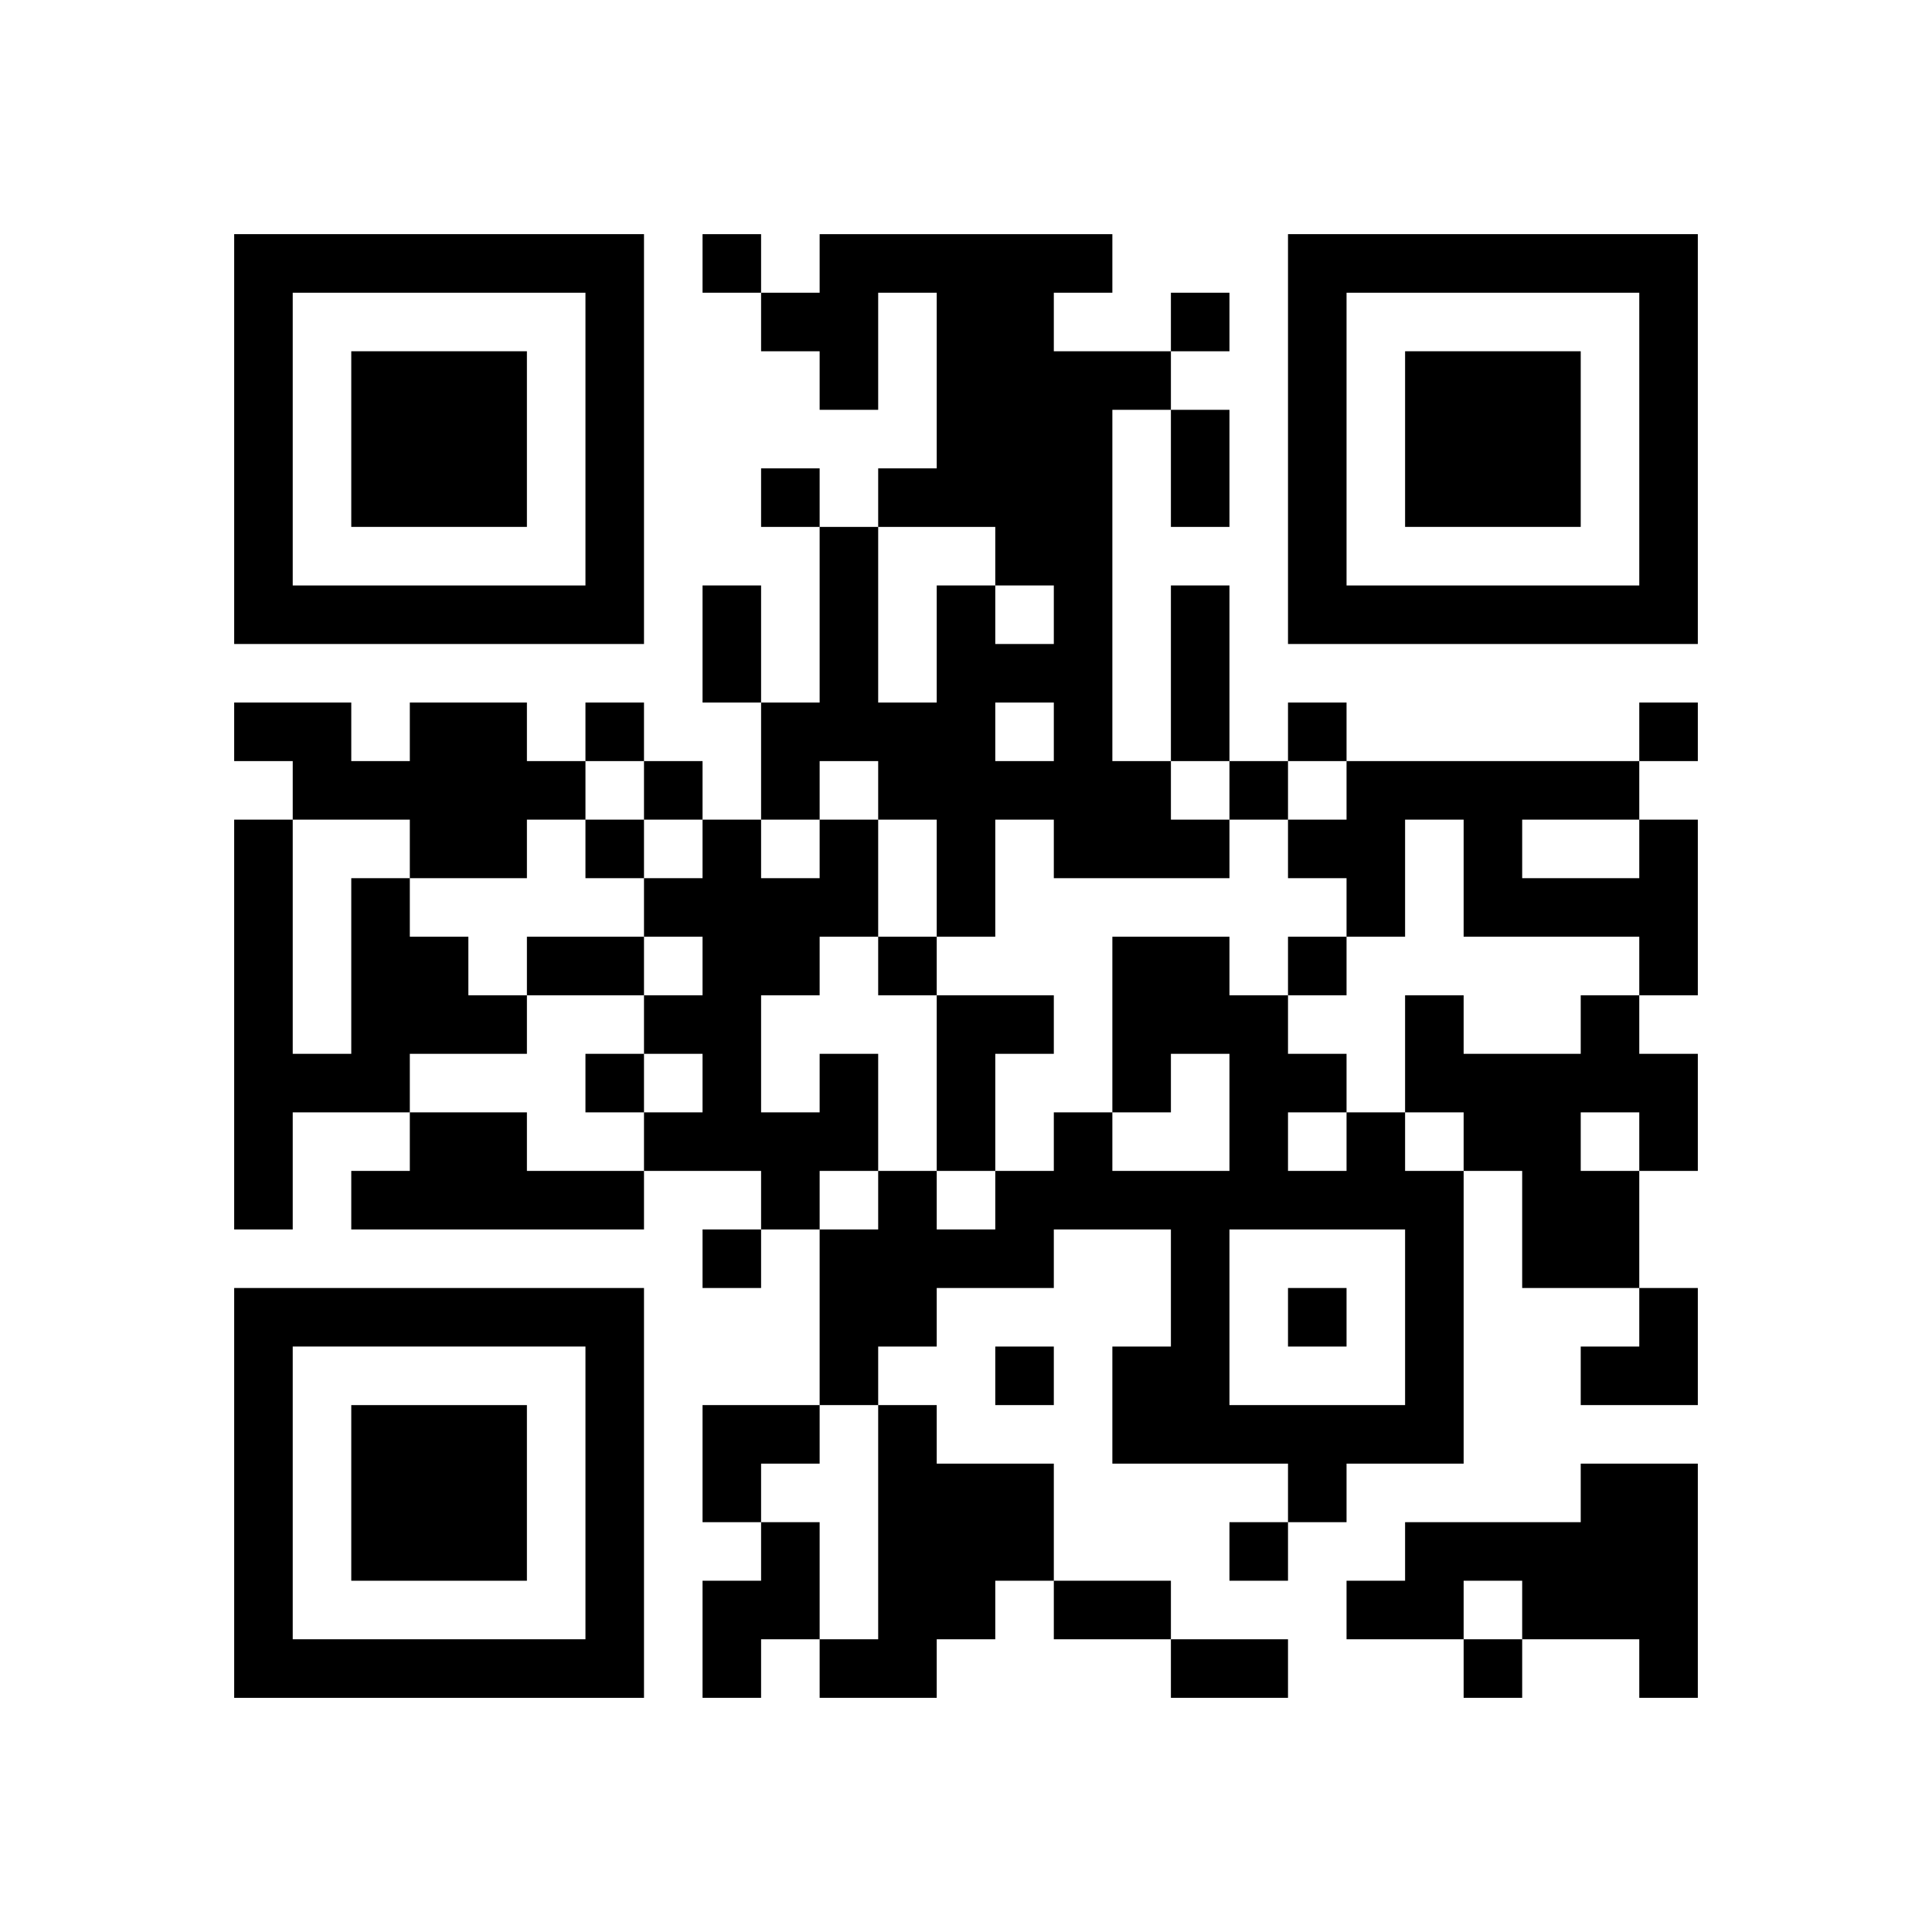
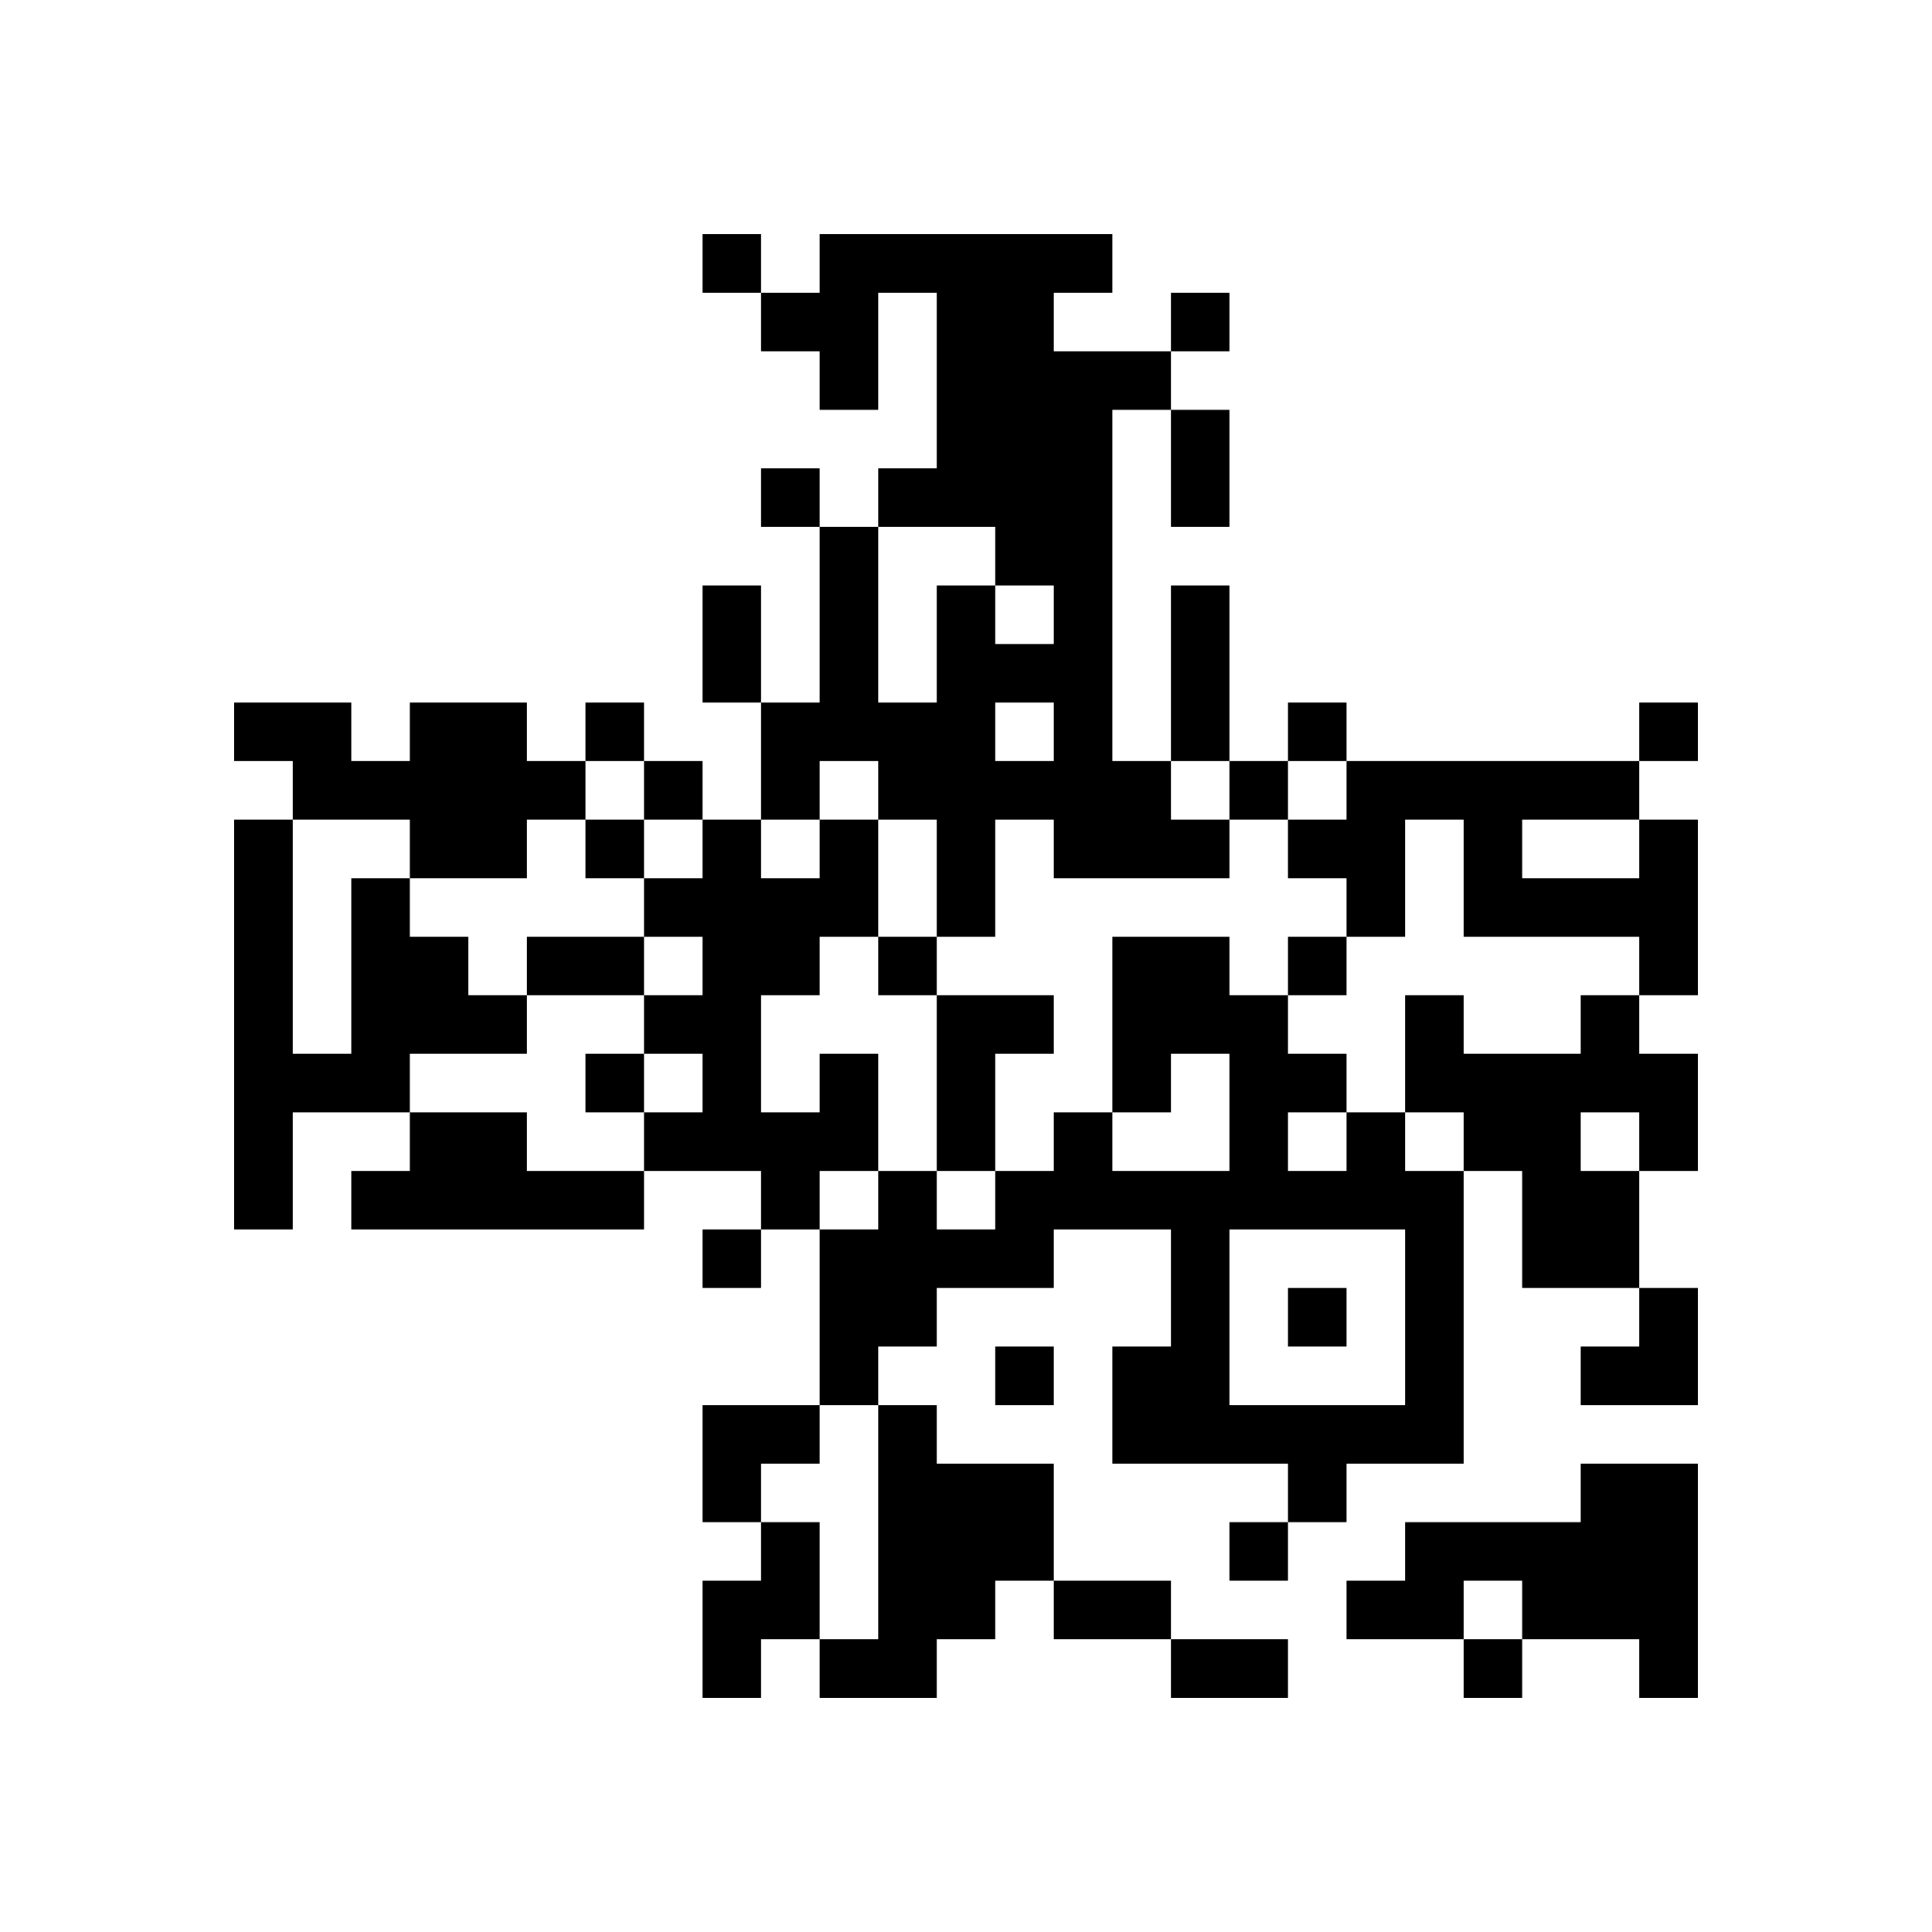
<svg xmlns="http://www.w3.org/2000/svg" xmlns:xlink="http://www.w3.org/1999/xlink" version="1.1" id="Layer_1" x="0px" y="0px" viewBox="-4 -4 33 33" width="132" height="132" style="enable-background:new 0 0 550 550;" xml:space="preserve">
  <symbol id="tracker">
-     <path d="m 0 7 0 7 7 0 0 -7 -7 0 z m 1 1 5 0 0 5 -5 0 0 -5 z m 1 1 0 3 3 0 0 -3 -3 0 z" style="fill:#000000;stroke:none" />
-   </symbol>
+     </symbol>
  <use x="0" y="-7" xlink:href="#tracker" />
  <use x="0" y="11" xlink:href="#tracker" />
  <use x="18" y="-7" xlink:href="#tracker" />
  <path d="M10,0 h5v1h-1v1h2v1h-1v6h1v1h1v1h-3v-1h-1v2h-1v-2h-1v-1h-1v1h-1v-2h1v-3h1v3h1v-2h1v1h1v-1h-1v-1h-2v-1h1v-3h-1v2h-1v-1h-1v-1h1v-1 M13,8 v1h1v-1h-1 M3,8 h2v1h1v1h-1v1h-2v-1h-2v-1h-1v-1h2v1h1v-1 M24,10 h1v3h-1v-1h-3v-2h-1v2h-1v-1h-1v-1h1v-1h5v1 M22,10 v1h2v-1h-2 M2,11 h1v1h1v1h1v1h-2v1h-2v2h-1v-7h1v4h1v-3 M12,13 h2v1h-1v2h-1v-3 M23,13 h1v1h1v2h-1v2h-2v-2h-1v-1h-1v-2h1v1h2v-1 M23,15 v1h1v-1h-1 M10,14 h1v2h-1v1h-1v-1h-2v-1h1v-1h-1v-1h1v-1h-1v-1h1v-1h1v1h1v-1h1v2h-1v1h-1v2h1v-1 M3,15 h2v1h2v1h-5v-1h1v-1 M19,15 h1v1h1v5h-2v1h-1v-1h-3v-2h1v-2h-2v1h-2v1h-1v1h-1v-3h1v-1h1v1h1v-1h1v-1h1v1h2v-2h-1v1h-1v-3h2v1h1v1h1v1 M18,15 v1h1v-1h-1 M17,17 v3h3v-3h-3 M11,20 h1v1h2v2h-1v1h-1v1h-2v-1h1v-4 M23,21 h2v4h-1v-1h-2v-1h-1v1h-2v-1h1v-1h3v-1 M9,22 h1v2h-1v1h-1v-2h1v-1 M8,0 v1h1v-1h-1 M16,1 v1h1v-1h-1 M9,4 v1h1v-1h-1 M6,8 v1h1v-1h-1 M18,8 v1h1v-1h-1 M24,8 v1h1v-1h-1 M7,9 v1h1v-1h-1 M17,9 v1h1v-1h-1 M6,10 v1h1v-1h-1 M11,12 v1h1v-1h-1 M18,12 v1h1v-1h-1 M6,14 v1h1v-1h-1 M8,17 v1h1v-1h-1 M18,18 v1h1v-1h-1 M13,19 v1h1v-1h-1 M17,22 v1h1v-1h-1 M21,24 v1h1v-1h-1 M16,3 h1v2h-1v-2 M8,6 h1v2h-1v-2 M16,6 h1v3h-1v-3 M5,12 h2v1h-2v-1 M14,23 h2v1h-2v-1 M16,24 h2v1h-2v-1 M23,18 m1,0h1v2h-2v-1h1z M8,20 h2v1h-1v1h-1z" style="fill:#000000;stroke:none" />
</svg>